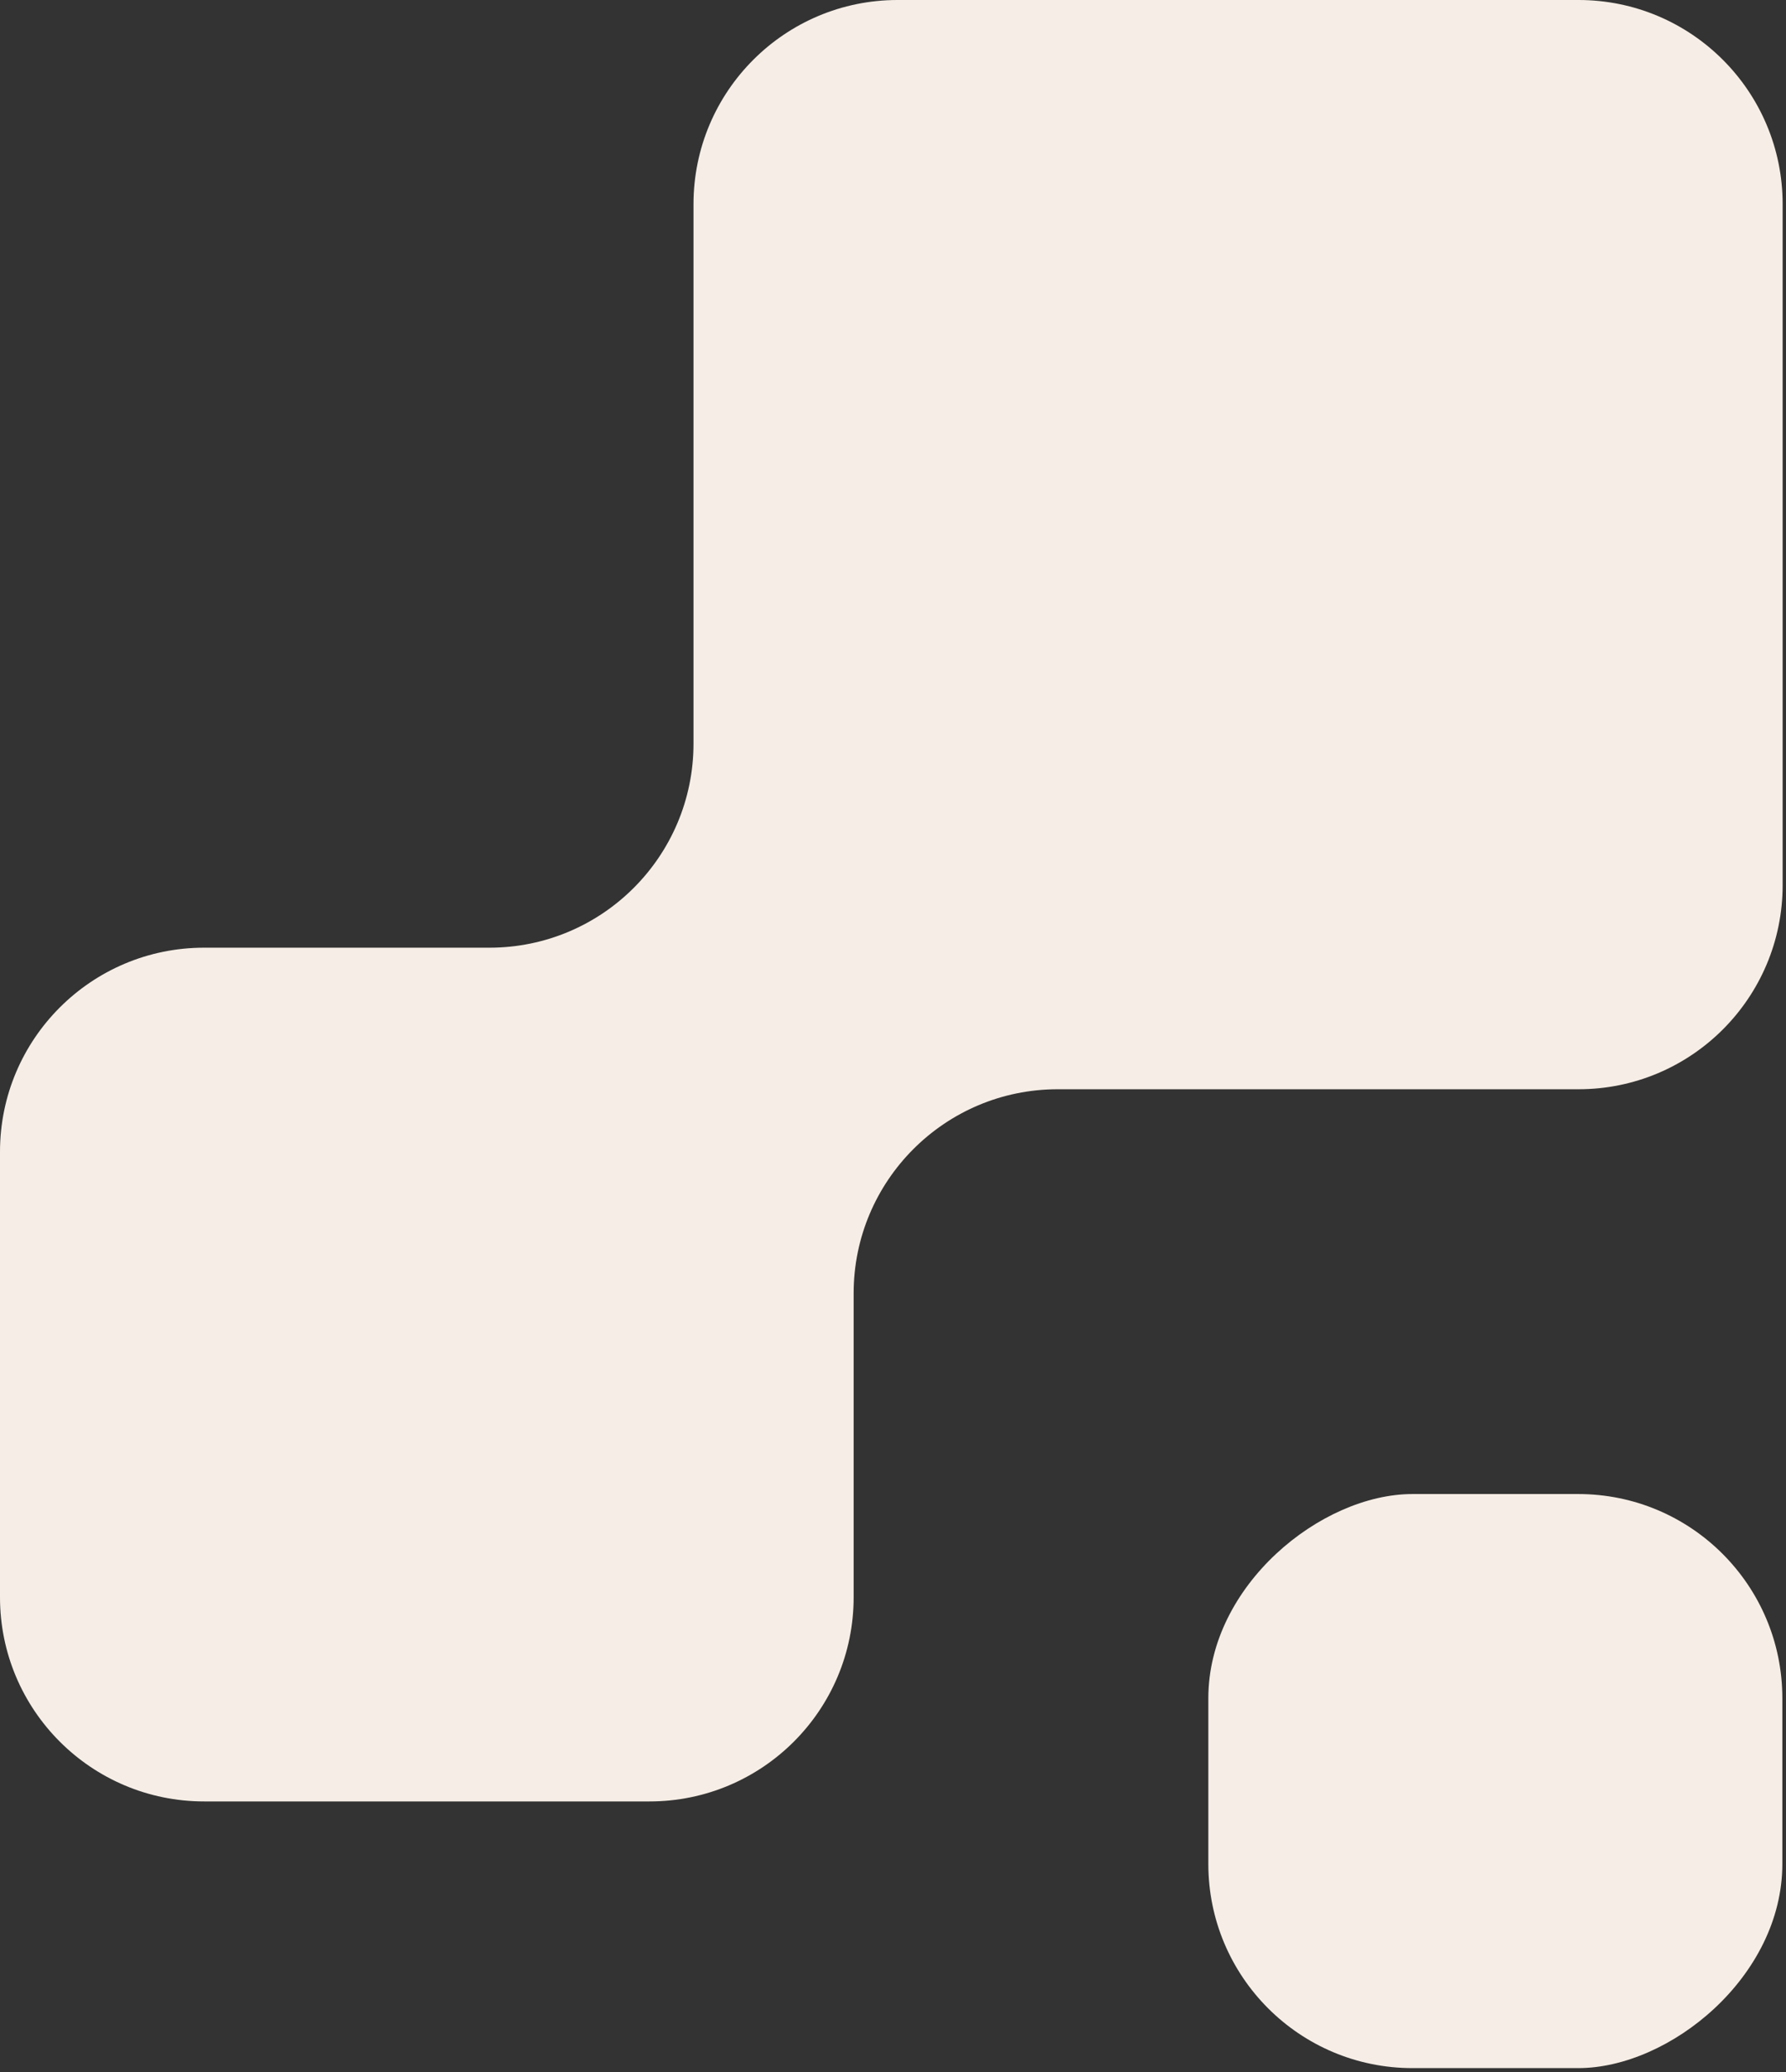
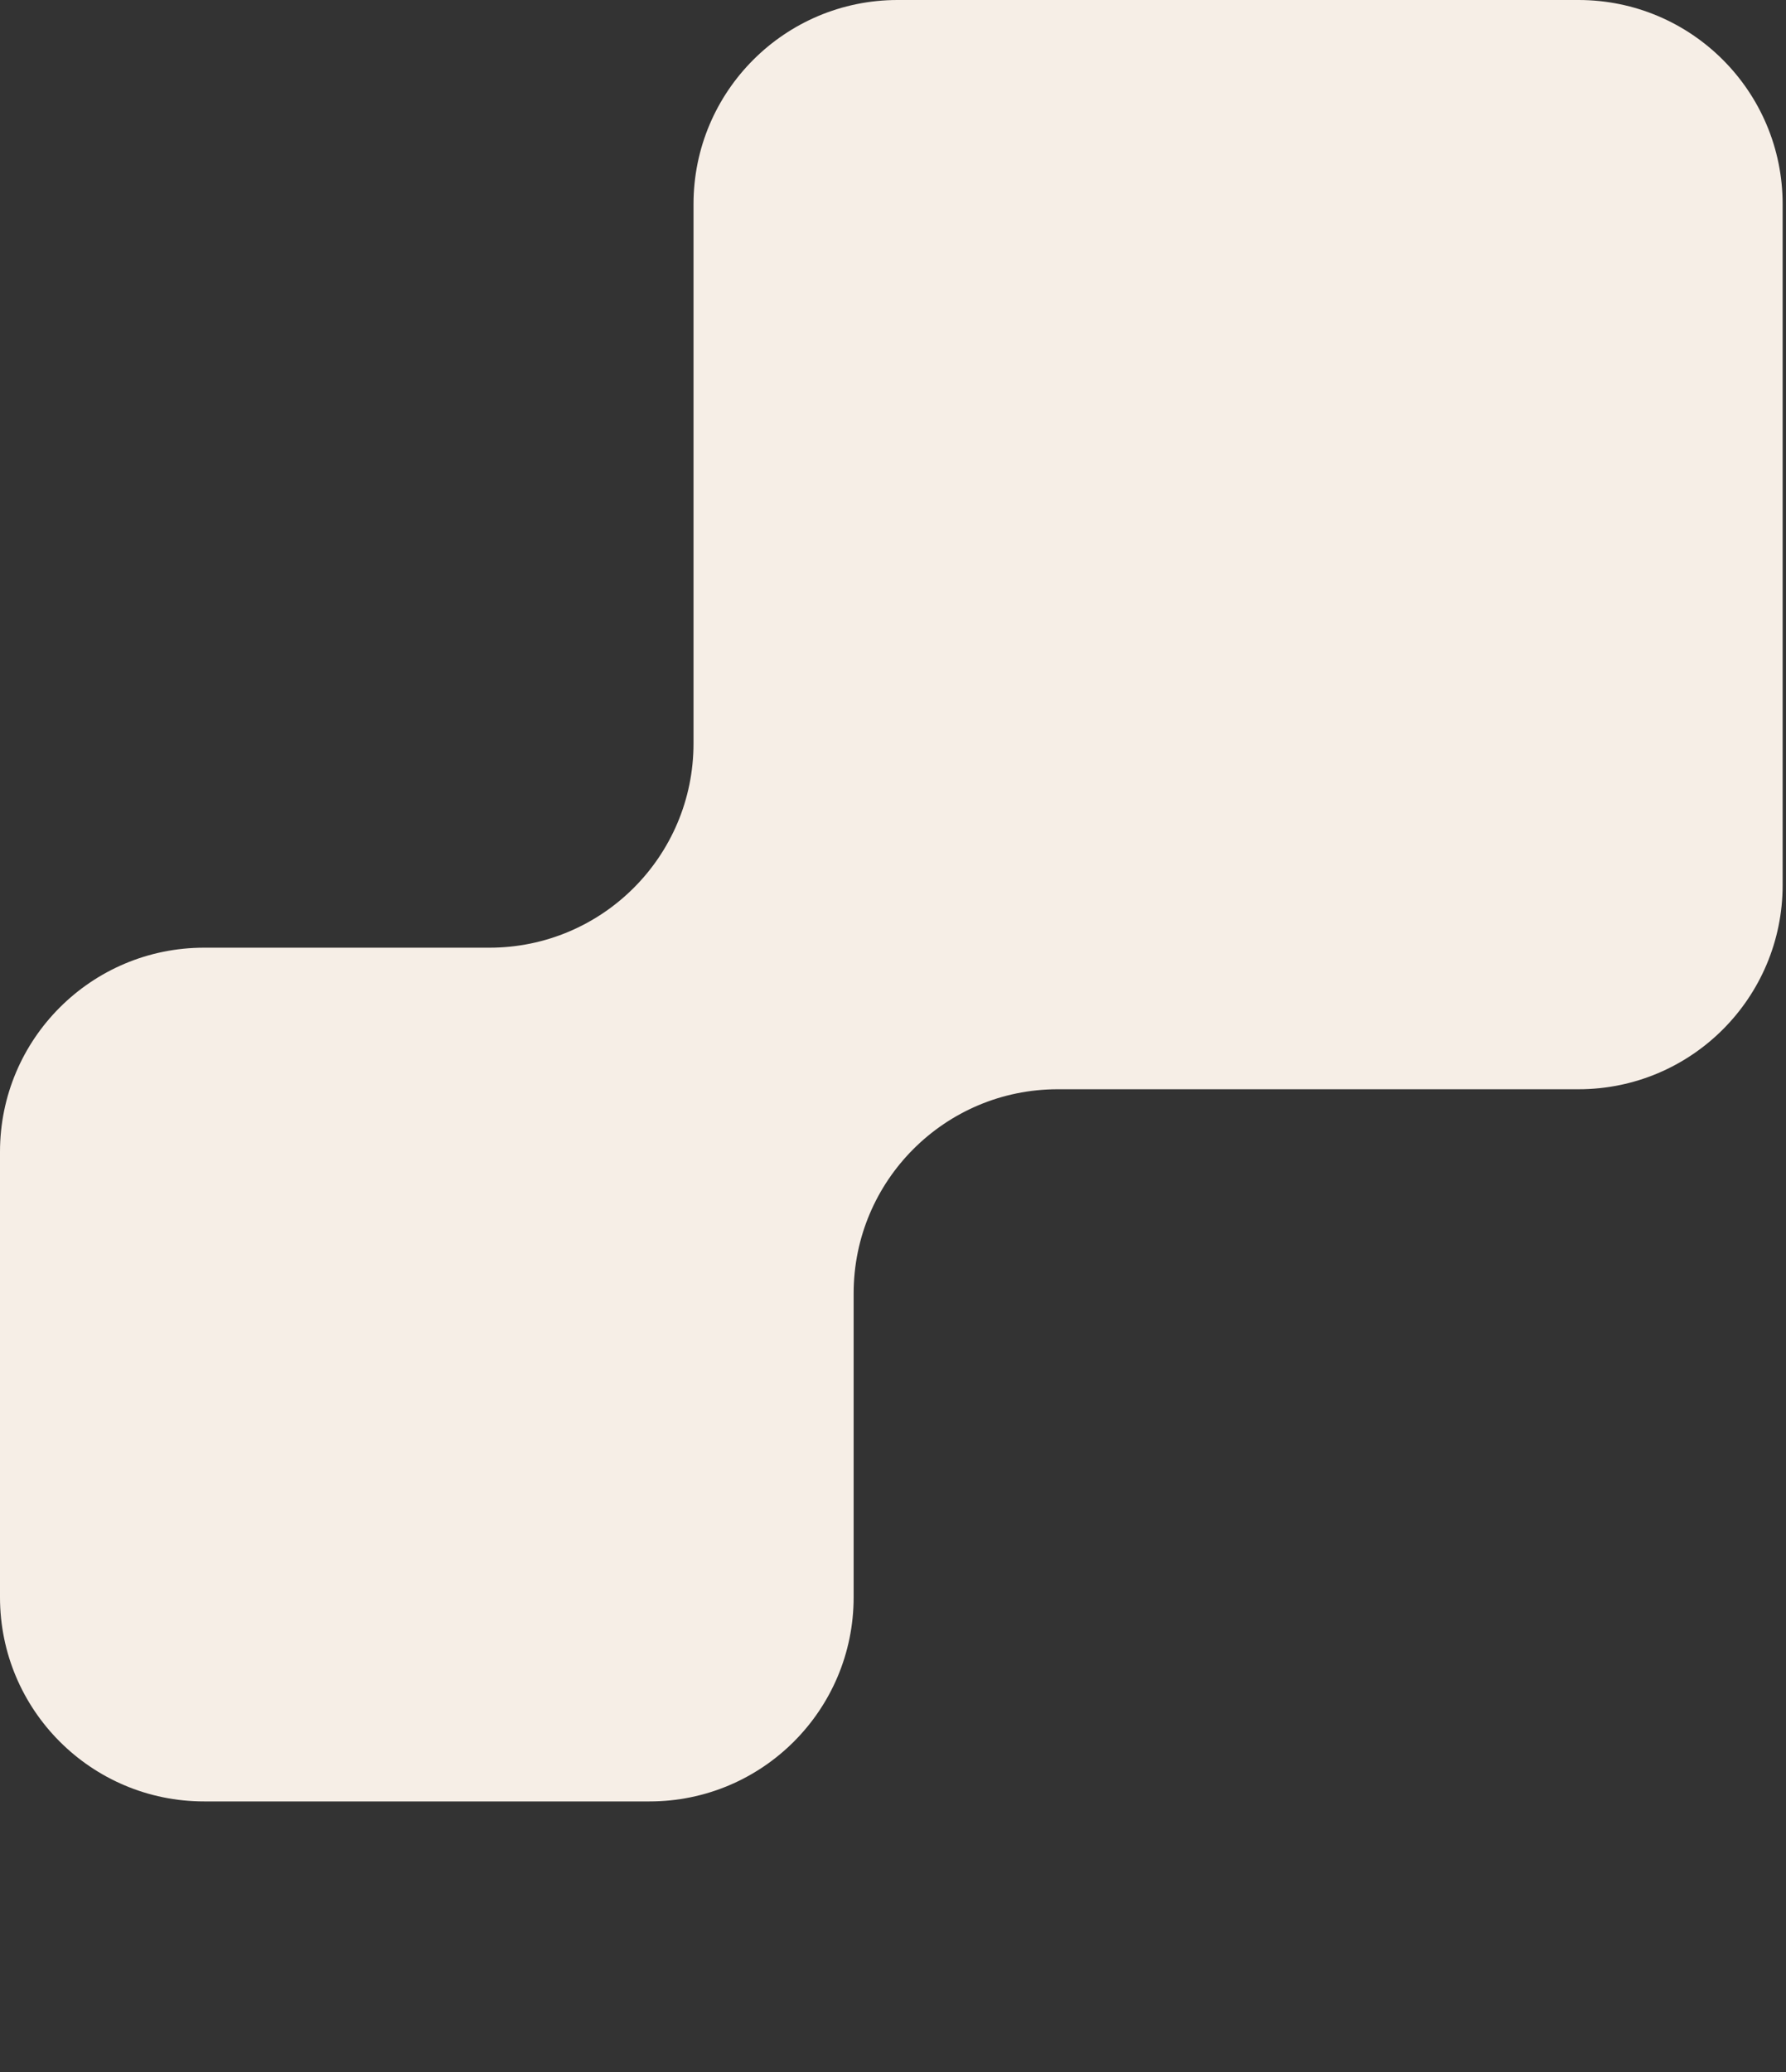
<svg xmlns="http://www.w3.org/2000/svg" fill="none" viewBox="0 0 175 203">
  <rect x="0" y="0" width="175" height="203" fill="#333333" stroke="none" />
  <path fill="#F6EEE6" fill-rule="evenodd" d="M174.67 20c0-11.046-8.954-20-20-20H87.953c-11.046 0-20 8.954-20 20v52.848c0 11.046-8.954 20-20 20H20c-11.046 0-20 8.954-20 20v43.643c0 11.046 8.954 20 20 20h43.643c11.046 0 20-8.954 20-20v-29.774c0-11.045 8.955-20 20-20h51.027c11.046 0 20-8.954 20-20V20Z" clip-rule="evenodd" />
-   <rect width="56.243" height="56.243" x="118.398" y="202.619" fill="#F6EEE6" rx="20" transform="rotate(-90 118.398 202.619)" />
</svg>